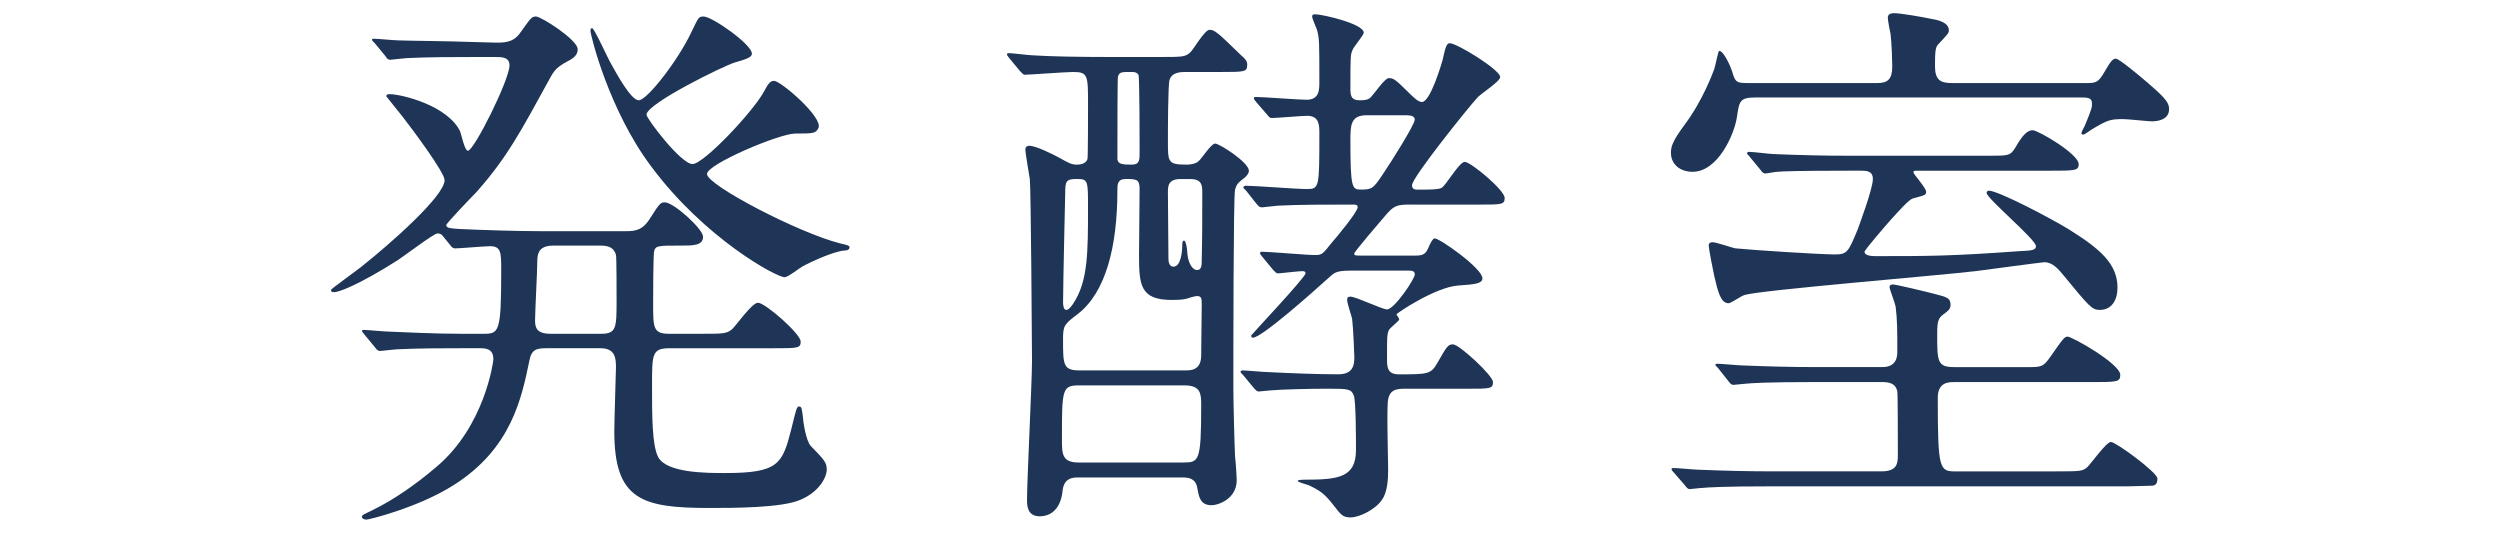
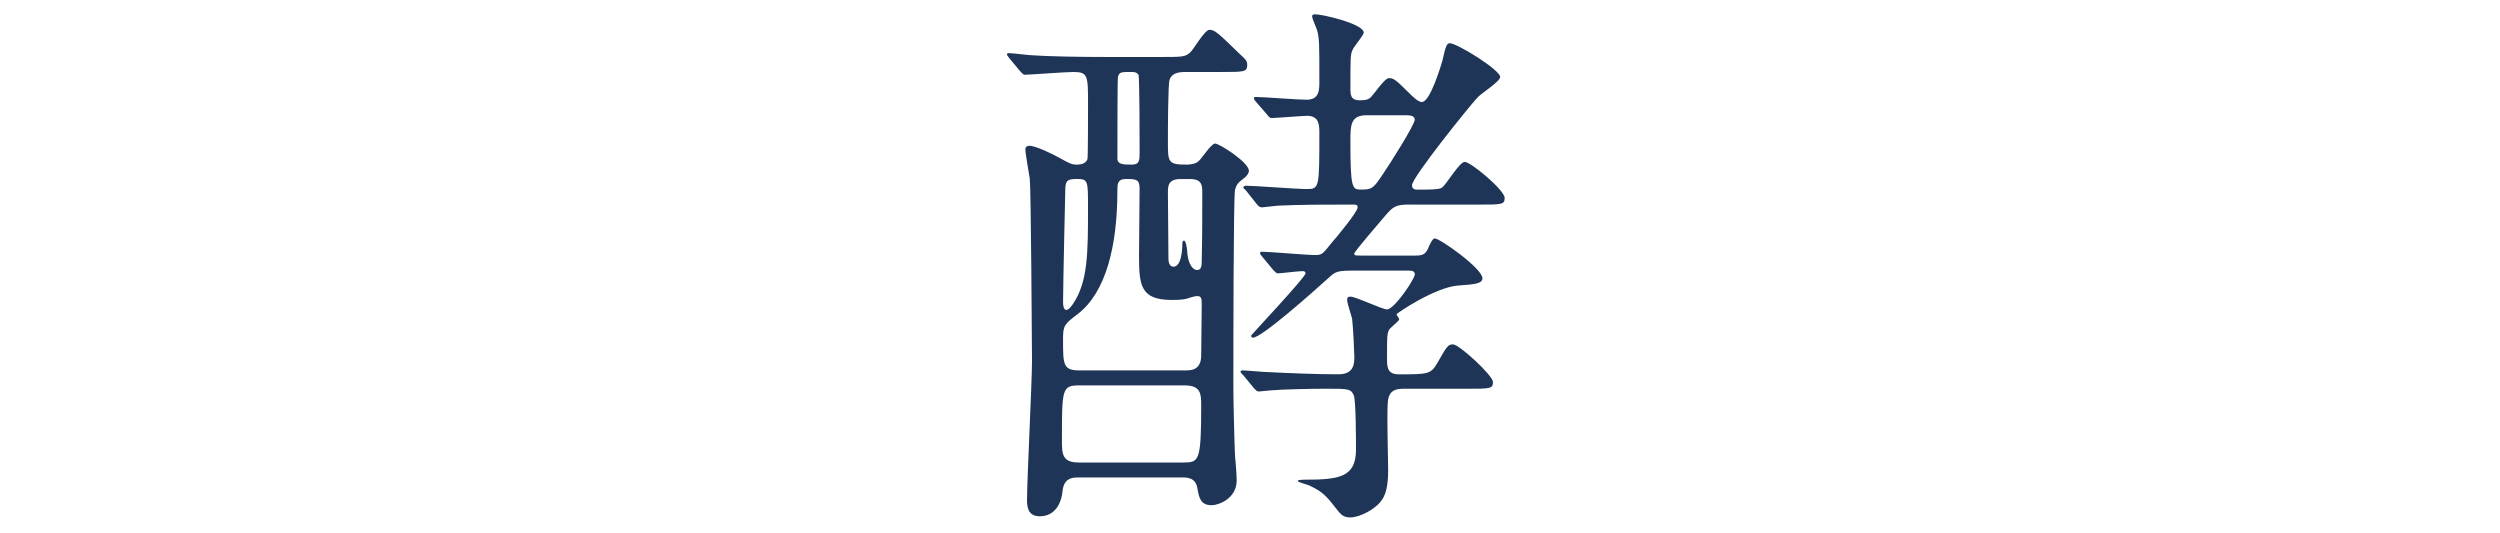
<svg xmlns="http://www.w3.org/2000/svg" version="1.1" id="レイヤー_1" x="0px" y="0px" width="122px" height="26px" viewBox="0 0 122 26" enable-background="new 0 0 122 26" xml:space="preserve">
  <g id="XMLID_260_">
-     <path id="XMLID_274_" fill="#1E3557" d="M21.616,11.525c-0.054-0.081-0.135-0.135-0.271-0.135c-0.162,0-1.597,1.083-1.922,1.299   c-2.003,1.272-2.924,1.57-3.113,1.57c-0.108,0-0.162-0.027-0.162-0.108c0-0.054,1.381-1.029,1.624-1.245   c1.191-0.948,3.925-3.33,3.925-4.115c0-0.379-1.597-2.517-2.084-3.14c-0.189-0.243-0.596-0.73-0.758-0.947   c0-0.108,0.081-0.108,0.162-0.108c0.568,0,2.815,0.542,3.438,1.814c0.055,0.135,0.217,0.947,0.379,0.947   c0.298,0,2.03-3.465,2.03-4.168c0-0.406-0.379-0.406-0.677-0.406h-1.163c-0.785,0-2.112,0-3.194,0.054   c-0.081,0-0.731,0.081-0.785,0.081c-0.108,0-0.162-0.054-0.244-0.189l-0.514-0.623c-0.108-0.108-0.136-0.135-0.136-0.162   c0-0.054,0.055-0.054,0.108-0.054c0.162,0,1.002,0.081,1.191,0.081c0.784,0.027,2.165,0.027,3.708,0.081l1.002,0.027   c0.703,0.027,1.001-0.135,1.271-0.542c0.487-0.677,0.515-0.731,0.731-0.731c0.243,0,2.03,1.137,2.03,1.597   c0,0.271-0.189,0.433-0.46,0.568c-0.542,0.298-0.677,0.433-0.921,0.894c-1.381,2.517-2.057,3.816-3.573,5.522   c-0.243,0.244-1.462,1.516-1.462,1.597c0,0.162,0.271,0.162,0.623,0.189c1.083,0.054,2.896,0.108,3.925,0.108h4.223   c0.434,0,0.812-0.027,1.191-0.649c0.433-0.677,0.487-0.758,0.704-0.758c0.433,0,1.867,1.299,1.867,1.678   c0,0.433-0.487,0.433-1.083,0.433c-1.082,0-1.218,0-1.299,0.244c-0.054,0.135-0.054,2.273-0.054,2.599c0,1.164,0,1.461,0.784,1.461   h1.462c1.191,0,1.326,0,1.598-0.216c0.189-0.163,0.974-1.299,1.271-1.299c0.353,0,2.085,1.516,2.085,1.895   c0,0.325-0.136,0.325-1.326,0.325h-5.062c-0.866,0-0.866,0.271-0.866,1.813c0,1.489,0,2.923,0.298,3.492   c0.406,0.785,2.355,0.785,3.275,0.785c2.626,0,2.788-0.46,3.222-2.138c0.243-1.002,0.271-1.11,0.379-1.11   c0.135,0,0.135,0.108,0.189,0.514c0,0.135,0.135,1.137,0.379,1.408c0.622,0.649,0.785,0.785,0.785,1.164   c0,0.325-0.325,1.056-1.272,1.461c-0.894,0.406-3.275,0.406-4.467,0.406c-3.303,0-4.629-0.406-4.629-3.736   c0-0.514,0.081-2.95,0.081-3.14c0-0.46-0.054-0.92-0.758-0.92h-2.571c-0.515,0-0.785,0.027-0.894,0.595   c-0.379,1.814-0.866,4.304-3.708,6.091c-1.705,1.083-4.114,1.678-4.25,1.678c-0.108,0-0.217-0.054-0.217-0.135   c0-0.082,0.055-0.108,0.515-0.325c1.056-0.514,2.165-1.299,3.086-2.084c2.409-2.003,2.815-5.197,2.815-5.278   c0-0.542-0.406-0.542-0.677-0.542h-0.866c-0.759,0-2.111,0-3.194,0.054c-0.081,0-0.731,0.081-0.785,0.081   c-0.108,0-0.162-0.054-0.244-0.163L17.8,16.343c-0.108-0.135-0.136-0.162-0.136-0.189c0-0.054,0.055-0.054,0.108-0.054   c0.162,0,1.002,0.082,1.191,0.082c0.785,0.027,2.165,0.108,3.708,0.108h0.894c0.785,0,0.894-0.027,0.894-3.085   c0-0.866,0-1.191-0.542-1.191c-0.243,0-1.516,0.108-1.705,0.108c-0.108,0-0.162-0.054-0.244-0.163L21.616,11.525z M29.331,16.289   c0.758,0,0.758-0.297,0.758-1.678c0-0.325,0-2.003-0.027-2.166c-0.107-0.379-0.379-0.46-0.784-0.46h-2.274   c-0.704,0-0.785,0.379-0.785,0.785c0,0.46-0.108,2.463-0.108,2.87c0,0.352,0.082,0.649,0.759,0.649H29.331z M38.806,6.517   c-0.759,0-4.305,1.489-4.305,1.976c0,0.542,4.467,2.87,6.497,3.384c0.352,0.081,0.46,0.108,0.46,0.189   c0,0.163-0.217,0.163-0.298,0.163c-0.217,0.027-0.866,0.189-1.976,0.758c-0.108,0.054-0.731,0.542-0.894,0.542   c-0.406,0-3.898-1.895-6.497-5.387c-2.084-2.761-2.978-6.442-2.978-6.632c0-0.054,0-0.135,0.081-0.135   c0.108,0,0.759,1.462,0.921,1.732c0.271,0.487,0.975,1.787,1.354,1.787c0.406,0,1.922-1.949,2.571-3.33   c0.352-0.73,0.352-0.758,0.596-0.758c0.406,0,2.354,1.354,2.354,1.813c0,0.19-0.297,0.271-0.839,0.433   c-0.487,0.136-4.304,2.003-4.304,2.545c0,0.189,1.678,2.409,2.247,2.409c0.541,0,2.95-2.545,3.491-3.546   c0.163-0.298,0.271-0.514,0.487-0.514c0.325,0,2.409,1.787,2.166,2.301C39.807,6.517,39.672,6.517,38.806,6.517z" />
    <path id="XMLID_265_" fill="#1E3557" d="M57.941,3.512c-0.325,0-0.731,0-0.866,0.379c-0.081,0.244-0.081,2.599-0.081,3.005   c0,1.028,0,1.137,0.92,1.137c0.136,0,0.46-0.027,0.596-0.189c0.135-0.108,0.596-0.839,0.785-0.839c0.216,0,1.65,0.92,1.65,1.327   c0,0.135-0.107,0.244-0.189,0.325c-0.352,0.271-0.405,0.325-0.486,0.596c-0.082,0.325-0.082,8.121-0.082,9.69   c0,0.677,0.055,2.788,0.082,3.33c0.026,0.163,0.081,0.975,0.081,1.164c0,0.92-0.921,1.218-1.219,1.218   c-0.568,0-0.622-0.406-0.703-0.839C58.347,23.3,57.914,23.3,57.697,23.3h-5.116c-0.352,0-0.677,0.108-0.73,0.677   c-0.081,0.758-0.487,1.218-1.109,1.218c-0.623,0-0.623-0.541-0.623-0.812c0-0.975,0.243-5.739,0.243-6.794   c0-0.487-0.054-8.5-0.107-8.852c-0.027-0.216-0.217-1.218-0.217-1.461c0-0.135,0.135-0.163,0.189-0.163   c0.324,0,1.137,0.406,1.488,0.596c0.434,0.244,0.568,0.325,0.84,0.325c0.135,0,0.433-0.027,0.514-0.271   c0.027-0.136,0.027-2.491,0.027-2.653c0-1.435,0-1.597-0.73-1.597c-0.353,0-2.139,0.135-2.355,0.135   c-0.081,0-0.135-0.081-0.243-0.189l-0.515-0.623C49.144,2.7,49.144,2.7,49.144,2.646s0.055-0.054,0.081-0.054   c0.189,0,1.002,0.108,1.191,0.108c0.785,0.054,2.192,0.081,3.735,0.081h2.409c1.137,0,1.272,0,1.516-0.216   c0.163-0.136,0.704-1.11,0.947-1.11c0.244,0,0.38,0.108,1.517,1.218c0.243,0.217,0.324,0.298,0.324,0.487   c0,0.352-0.135,0.352-1.271,0.352H57.941z M57.752,22.569c0.758,0,0.866-0.054,0.866-2.761c0-0.568,0-1.001-0.812-1.001h-5.143   c-0.84,0-0.84,0.189-0.84,2.653c0,0.677,0,1.11,0.812,1.11H57.752z M57.86,18.075c0.243,0,0.758,0,0.758-0.731   c0-0.379,0.026-2.084,0.026-2.436s0-0.46-0.243-0.46c-0.081,0-0.46,0.108-0.515,0.135c-0.243,0.054-0.487,0.054-0.703,0.054   c-1.543,0-1.598-0.731-1.598-2.193c0-0.514,0.027-2.761,0.027-3.248c0-0.46-0.189-0.46-0.677-0.46   c-0.406,0-0.406,0.271-0.406,0.542c0,2.761-0.568,4.981-1.922,6.037c-0.677,0.514-0.73,0.568-0.73,1.245   c0,1.245,0,1.516,0.812,1.516H57.86z M51.986,9.251c0,0.054-0.108,4.628-0.108,5.495c0,0.163,0.026,0.379,0.162,0.379   s0.325-0.298,0.325-0.298c0.73-1.083,0.73-2.49,0.73-4.737c0-1.218,0-1.354-0.487-1.354C52.176,8.737,51.986,8.737,51.986,9.251z    M54.558,3.729C54.53,3.756,54.53,6.382,54.53,7.735c0,0.298,0.298,0.298,0.704,0.298c0.379,0,0.379-0.217,0.379-0.623   c0-0.379,0-3.654-0.055-3.763c-0.107-0.135-0.216-0.135-0.352-0.135C54.72,3.512,54.639,3.512,54.558,3.729z M57.616,8.737   c-0.622,0-0.622,0.352-0.622,0.677c0,0.46,0.026,2.68,0.026,3.194c0,0.081,0,0.406,0.244,0.406c0.379,0,0.433-0.785,0.433-1.11   c0-0.027,0-0.162,0.081-0.162c0.108,0,0.163,0.487,0.163,0.596c0.026,0.379,0.189,0.839,0.487,0.839   c0.216,0,0.216-0.271,0.216-0.433c0.027-1.083,0.027-2.247,0.027-3.33c0-0.352,0-0.677-0.596-0.677H57.616z M68.85,9.982   c-0.703,0-0.839,0.054-1.271,0.569c-0.163,0.189-1.489,1.732-1.489,1.813c0,0.108,0.027,0.108,0.379,0.108h2.599   c0.298,0,0.487-0.027,0.623-0.352c0.081-0.189,0.216-0.487,0.324-0.487c0.244,0,2.328,1.462,2.328,1.949   c0,0.271-0.433,0.297-1.191,0.352c-1.109,0.082-3.004,1.354-3.004,1.408c0,0.027,0.135,0.189,0.135,0.244   c0,0.081-0.487,0.433-0.514,0.542c-0.082,0.216-0.082,0.325-0.082,1.354c0,0.406,0,0.785,0.569,0.785c1.435,0,1.569,0,1.895-0.568   c0.46-0.812,0.515-0.893,0.758-0.893c0.298,0,1.949,1.516,1.949,1.84c0,0.325-0.136,0.325-1.272,0.325h-3.086   c-0.433,0-0.677,0.108-0.758,0.514c-0.081,0.379,0,2.896,0,3.438c0,0.433-0.027,1.083-0.298,1.461   c-0.298,0.46-1.083,0.866-1.543,0.866c-0.271,0-0.406-0.081-0.568-0.271c-0.596-0.758-0.73-0.948-1.407-1.272   c-0.082-0.054-0.596-0.162-0.596-0.244c0-0.054,0.324-0.054,0.324-0.054c1.679,0,2.518-0.108,2.518-1.461   c0-0.433,0-2.409-0.108-2.653c-0.135-0.325-0.271-0.325-1.326-0.325c-0.704,0-2.139,0.027-2.733,0.081   c-0.082,0-0.487,0.054-0.569,0.054c-0.107,0-0.135-0.054-0.243-0.163l-0.515-0.623c-0.135-0.135-0.135-0.135-0.135-0.189   s0.081-0.054,0.108-0.054c0.162,0,1.028,0.082,1.218,0.082c1.109,0.054,2.354,0.108,3.438,0.108c0.731,0,0.785-0.46,0.785-0.839   c0-0.135-0.054-1.435-0.108-1.868c-0.027-0.136-0.243-0.758-0.243-0.92c0-0.136,0.054-0.163,0.162-0.163   c0.271,0,1.543,0.623,1.786,0.623c0.353,0,1.354-1.489,1.354-1.705c0-0.189-0.162-0.189-0.379-0.189h-2.599   c-0.785,0-0.893,0.054-1.164,0.297c-0.839,0.758-3.329,2.978-3.762,2.978c-0.055,0-0.082-0.054-0.082-0.108   c0-0.027,2.653-2.842,2.653-3.032c0-0.108-0.108-0.108-0.163-0.108c-0.189,0-1.056,0.108-1.19,0.108   c-0.081,0-0.136-0.082-0.244-0.189l-0.514-0.623c-0.108-0.136-0.108-0.136-0.108-0.163c0-0.081,0.054-0.081,0.081-0.081   c0.379,0,2.192,0.162,2.599,0.162c0.352,0,0.379-0.054,0.812-0.595c0.243-0.271,1.271-1.516,1.271-1.732   c0-0.136-0.081-0.136-0.271-0.136c-1.326,0-2.544,0-3.627,0.054c-0.081,0-0.704,0.082-0.758,0.082   c-0.108,0-0.163-0.027-0.271-0.163l-0.515-0.65c-0.136-0.135-0.136-0.135-0.136-0.162c0-0.054,0.081-0.081,0.108-0.081   c0.434,0,2.49,0.162,2.978,0.162c0.623,0,0.623-0.054,0.623-2.707c0-0.406,0-0.866-0.596-0.866c-0.244,0-1.516,0.108-1.732,0.108   c-0.081,0-0.136-0.054-0.217-0.162l-0.541-0.623c-0.108-0.135-0.108-0.135-0.108-0.189c0-0.054,0.054-0.054,0.108-0.054   c0.352,0,2.057,0.135,2.463,0.135c0.623,0,0.623-0.487,0.623-0.866c0-1.895,0-2.111-0.108-2.518   c-0.027-0.108-0.244-0.568-0.244-0.677s0.082-0.108,0.163-0.108c0.324,0,2.354,0.46,2.354,0.894c0,0.135-0.487,0.677-0.541,0.839   c-0.108,0.217-0.108,0.379-0.108,1.841c0,0.352,0,0.623,0.46,0.623c0.325,0,0.46-0.054,0.568-0.189   c0.136-0.135,0.65-0.893,0.84-0.893c0.216,0,0.298,0.027,0.947,0.677c0.243,0.244,0.487,0.487,0.677,0.487   c0.406,0,0.947-1.84,1.001-2.03c0.136-0.596,0.189-0.839,0.353-0.839c0.352,0,2.463,1.299,2.463,1.651   c0,0.216-0.947,0.812-1.109,1.001c-0.406,0.433-3.194,3.898-3.194,4.277c0,0.217,0.162,0.217,0.298,0.217   c0.541,0,0.975,0,1.137-0.082c0.217-0.108,0.866-1.272,1.137-1.272c0.298,0,1.949,1.38,1.949,1.759   c0,0.325-0.136,0.325-1.272,0.325H68.85z M66.685,5.624c-0.785,0-0.785,0.514-0.785,1.245c0,2.274,0.081,2.382,0.487,2.382   c0.568,0,0.622-0.027,1.137-0.812c0.298-0.433,1.516-2.355,1.516-2.599c0-0.216-0.271-0.216-0.514-0.216H66.685z" />
-     <path id="XMLID_261_" fill="#1E3557" d="M101.737,4.054c0.541,0,0.649,0,0.975-0.569c0.271-0.46,0.379-0.623,0.541-0.623   s1.191,0.866,1.57,1.191c0.839,0.73,1.028,0.947,1.028,1.272c0,0.514-0.541,0.596-0.839,0.596c-0.189,0-1.164-0.108-1.381-0.108   c-0.649,0-0.758,0.027-1.57,0.514c-0.054,0.027-0.324,0.244-0.406,0.244c-0.026,0-0.081-0.027-0.081-0.081s0.136-0.298,0.163-0.352   c0.352-0.839,0.352-0.92,0.352-1.083c0-0.298-0.217-0.298-0.596-0.298H85.658c-0.758,0-0.785,0.189-0.894,0.947   c-0.136,0.894-0.947,2.68-2.166,2.68c-0.622,0-1.056-0.379-1.056-0.92c0-0.298,0.055-0.542,0.65-1.354   c0.92-1.218,1.407-2.599,1.462-2.734c0.054-0.136,0.189-0.894,0.243-0.894c0.217,0,0.541,0.731,0.623,0.975   c0.162,0.596,0.243,0.596,0.866,0.596h6.226c0.514,0,0.73-0.189,0.73-0.812c0-0.243-0.026-1.109-0.081-1.57   c-0.027-0.108-0.136-0.677-0.136-0.812c0-0.163,0.136-0.217,0.298-0.217c0.325,0,1.408,0.19,1.787,0.271   c0.324,0.054,0.894,0.163,0.894,0.568c0,0.135-0.055,0.189-0.515,0.677c-0.136,0.135-0.162,0.352-0.162,1.056   s0.271,0.839,0.839,0.839H101.737z M100.356,23.002c1.164,0,1.272,0,1.516-0.217c0.189-0.189,0.921-1.218,1.137-1.218   c0.244,0,2.274,1.489,2.274,1.787c0,0.352-0.189,0.352-0.379,0.352c-0.163,0-0.921,0.027-1.056,0.027H86.443   c-2.383,0-3.141,0.054-3.411,0.081c-0.108,0-0.487,0.054-0.568,0.054c-0.108,0-0.162-0.081-0.244-0.189l-0.541-0.623   c-0.081-0.082-0.108-0.135-0.108-0.163c0-0.054,0.055-0.054,0.108-0.054c0.189,0,1.002,0.082,1.191,0.082   c1.326,0.054,2.436,0.081,3.708,0.081h5.225c0.704,0,0.812-0.298,0.812-0.758c0-0.406,0-3.032-0.026-3.14   c-0.081-0.406-0.406-0.46-0.758-0.46h-3.249c-2.382,0-3.14,0.054-3.41,0.082c-0.081,0-0.487,0.054-0.568,0.054   c-0.108,0-0.136-0.027-0.244-0.163l-0.514-0.65c-0.108-0.108-0.136-0.135-0.136-0.162c0-0.054,0.054-0.054,0.108-0.054   c0.189,0,1.028,0.081,1.19,0.081c1.327,0.054,2.437,0.082,3.709,0.082h3.14c0.731,0,0.731-0.569,0.731-0.758   c0-0.974,0-1.57-0.081-2.192c-0.027-0.163-0.298-0.866-0.298-0.947c0-0.108,0.081-0.136,0.162-0.136c0.162,0,1.732,0.379,2.03,0.46   c0.649,0.162,0.785,0.216,0.785,0.542c0,0.216-0.136,0.297-0.353,0.46c-0.243,0.189-0.298,0.325-0.298,0.947   c0,1.354,0,1.625,0.84,1.625h3.573c0.677,0,0.758,0,1.137-0.542c0.596-0.866,0.677-0.947,0.812-0.947   c0.217,0,2.572,1.326,2.572,1.868c0,0.352-0.163,0.352-1.462,0.352h-6.659c-0.243,0-0.785,0-0.785,0.758   c0,3.546,0.081,3.6,0.894,3.6H100.356z M90.124,8.331c-2.382,0-3.14,0.027-3.41,0.054c-0.081,0-0.487,0.081-0.568,0.081   c-0.108,0-0.163-0.081-0.244-0.189l-0.514-0.623c-0.055-0.082-0.136-0.135-0.136-0.163c0-0.054,0.054-0.081,0.108-0.081   c0.189,0,1.028,0.108,1.19,0.108C87.878,7.573,88.987,7.6,90.26,7.6h6.849c0.893,0,1.001,0,1.245-0.406   c0.324-0.568,0.568-0.839,0.839-0.839s2.247,1.164,2.247,1.651c0,0.325-0.163,0.325-1.462,0.325h-6.442   c-0.108,0-0.162,0-0.162,0.081s0.622,0.758,0.622,0.947c0,0.163-0.054,0.163-0.649,0.325c-0.189,0.054-0.649,0.568-1.137,1.11   c-0.217,0.243-1.219,1.407-1.219,1.489c0,0.216,0.406,0.216,0.568,0.216c2.518,0,3.628,0,7.012-0.244   c0.514-0.027,0.784-0.027,0.784-0.244c0-0.325-2.409-2.328-2.409-2.599c0-0.027,0.027-0.108,0.108-0.108   c0.461,0,3.032,1.354,3.871,1.868c1.57,0.974,2.409,1.705,2.409,2.869c0,0.623-0.298,1.083-0.866,1.083   c-0.379,0-0.515-0.163-1.76-1.679c-0.271-0.325-0.541-0.649-0.947-0.649c-0.081,0-2.923,0.379-3.329,0.433   c-1.787,0.216-10.449,0.92-11.288,1.164c-0.136,0.027-0.677,0.406-0.785,0.406c-0.379,0-0.514-0.514-0.703-1.326   c-0.055-0.244-0.271-1.354-0.271-1.489s0.108-0.163,0.189-0.163c0.189,0,0.948,0.271,1.11,0.298   c0.785,0.081,4.114,0.298,4.872,0.298c0.596,0,0.649-0.135,1.11-1.245c0.054-0.163,0.73-1.949,0.73-2.437   c0-0.406-0.325-0.406-0.622-0.406H90.124z" />
  </g>
</svg>